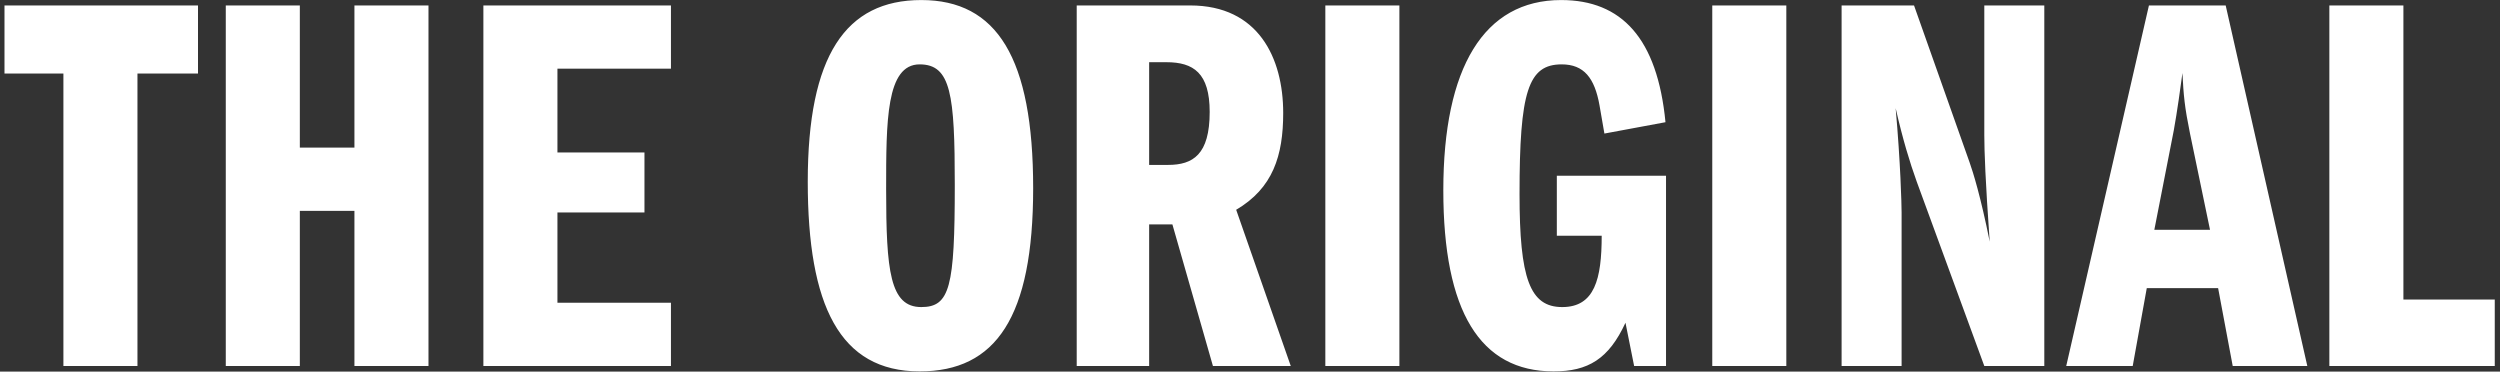
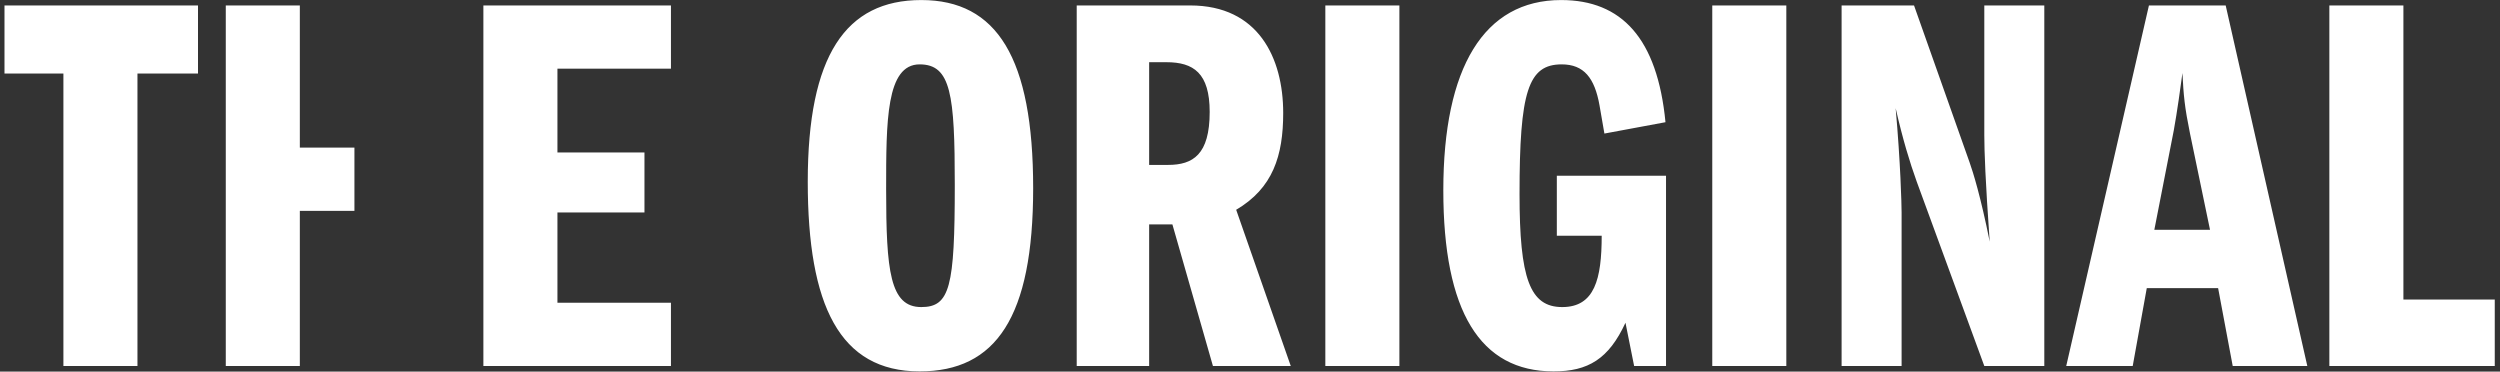
<svg xmlns="http://www.w3.org/2000/svg" width="444" height="66" viewBox="0 0 444 66" fill="none">
  <rect x="0" y="0" width="444" height="66" fill="#333333" stroke="none" />
-   <path d="M0.797 0.968H35.165V13.064H24.413V65H11.261V13.064H0.797V0.968ZM40.099 0.968H53.251V26.216H62.947V0.968H76.099V65H62.947V37.448H53.251V65H40.099V0.968ZM85.849 0.968H119.161V12.2H99.001V27.08H114.457V37.736H99.001V53.768H119.161V65H85.849V0.968ZM163.618 0.008C177.058 0.008 183.49 10.28 183.49 33.416C183.49 56.36 176.866 65.96 163.33 65.96C149.122 65.96 143.458 54.248 143.458 32.264C143.458 9.896 150.178 0.008 163.618 0.008ZM157.378 33.608C157.378 48.104 158.05 54.536 163.618 54.536C168.706 54.536 169.57 50.984 169.57 32.84C169.57 16.808 168.898 11.432 163.33 11.432C157.378 11.432 157.378 21.512 157.378 33.608ZM191.224 65V0.968H211.384C223.48 0.968 227.896 10.28 227.896 20.072C227.896 27.656 226.072 33.416 219.544 37.256L229.24 65H215.416L208.216 39.848H204.088V65H191.224ZM204.088 11.048V29.288H207.448C211.864 29.288 214.84 27.464 214.84 19.88C214.84 12.968 211.96 11.048 207.16 11.048H204.088ZM235.38 0.968H248.532V65H235.38V0.968ZM277.261 0.008C288.013 0.008 294.349 6.824 295.789 21.704L284.941 23.72L284.077 18.728C283.213 13.832 281.293 11.432 277.357 11.432C271.405 11.432 269.869 16.232 269.869 34.472C269.869 49.448 271.693 54.536 277.453 54.536C283.213 54.536 284.461 49.544 284.461 41.864H276.493V31.208H295.885V65H290.221L288.685 57.32C285.709 63.752 282.061 65.96 275.917 65.96C262.861 65.96 256.333 55.304 256.333 33.8C256.333 12.008 263.533 0.008 277.261 0.008ZM304.099 0.968H317.251V65H304.099V0.968ZM327.068 0.968H339.932L349.82 28.904C350.396 30.536 351.74 34.76 353.372 42.92C352.604 32.168 352.412 26.696 352.412 24.008V0.968H363.068V65H352.412L340.412 32.264C339.164 28.808 337.916 24.68 336.668 19.208C337.532 28.904 337.724 36.392 337.724 37.736V65H327.068V0.968ZM381.65 0.968H395.282L409.778 65H396.53L393.938 51.176H381.266L378.77 65H366.962L381.65 0.968ZM386.066 23.144L382.61 40.808H392.498L388.946 23.72C387.986 19.016 387.794 16.904 387.602 12.968C387.314 15.176 386.642 19.976 386.066 23.144ZM413.693 0.968H426.845V53.192H443.069V65H413.693V0.968Z" fill="white" />
+   <path d="M0.797 0.968H35.165V13.064H24.413V65H11.261V13.064H0.797V0.968ZM40.099 0.968H53.251V26.216H62.947V0.968H76.099H62.947V37.448H53.251V65H40.099V0.968ZM85.849 0.968H119.161V12.2H99.001V27.08H114.457V37.736H99.001V53.768H119.161V65H85.849V0.968ZM163.618 0.008C177.058 0.008 183.49 10.28 183.49 33.416C183.49 56.36 176.866 65.96 163.33 65.96C149.122 65.96 143.458 54.248 143.458 32.264C143.458 9.896 150.178 0.008 163.618 0.008ZM157.378 33.608C157.378 48.104 158.05 54.536 163.618 54.536C168.706 54.536 169.57 50.984 169.57 32.84C169.57 16.808 168.898 11.432 163.33 11.432C157.378 11.432 157.378 21.512 157.378 33.608ZM191.224 65V0.968H211.384C223.48 0.968 227.896 10.28 227.896 20.072C227.896 27.656 226.072 33.416 219.544 37.256L229.24 65H215.416L208.216 39.848H204.088V65H191.224ZM204.088 11.048V29.288H207.448C211.864 29.288 214.84 27.464 214.84 19.88C214.84 12.968 211.96 11.048 207.16 11.048H204.088ZM235.38 0.968H248.532V65H235.38V0.968ZM277.261 0.008C288.013 0.008 294.349 6.824 295.789 21.704L284.941 23.72L284.077 18.728C283.213 13.832 281.293 11.432 277.357 11.432C271.405 11.432 269.869 16.232 269.869 34.472C269.869 49.448 271.693 54.536 277.453 54.536C283.213 54.536 284.461 49.544 284.461 41.864H276.493V31.208H295.885V65H290.221L288.685 57.32C285.709 63.752 282.061 65.96 275.917 65.96C262.861 65.96 256.333 55.304 256.333 33.8C256.333 12.008 263.533 0.008 277.261 0.008ZM304.099 0.968H317.251V65H304.099V0.968ZM327.068 0.968H339.932L349.82 28.904C350.396 30.536 351.74 34.76 353.372 42.92C352.604 32.168 352.412 26.696 352.412 24.008V0.968H363.068V65H352.412L340.412 32.264C339.164 28.808 337.916 24.68 336.668 19.208C337.532 28.904 337.724 36.392 337.724 37.736V65H327.068V0.968ZM381.65 0.968H395.282L409.778 65H396.53L393.938 51.176H381.266L378.77 65H366.962L381.65 0.968ZM386.066 23.144L382.61 40.808H392.498L388.946 23.72C387.986 19.016 387.794 16.904 387.602 12.968C387.314 15.176 386.642 19.976 386.066 23.144ZM413.693 0.968H426.845V53.192H443.069V65H413.693V0.968Z" fill="white" />
</svg>